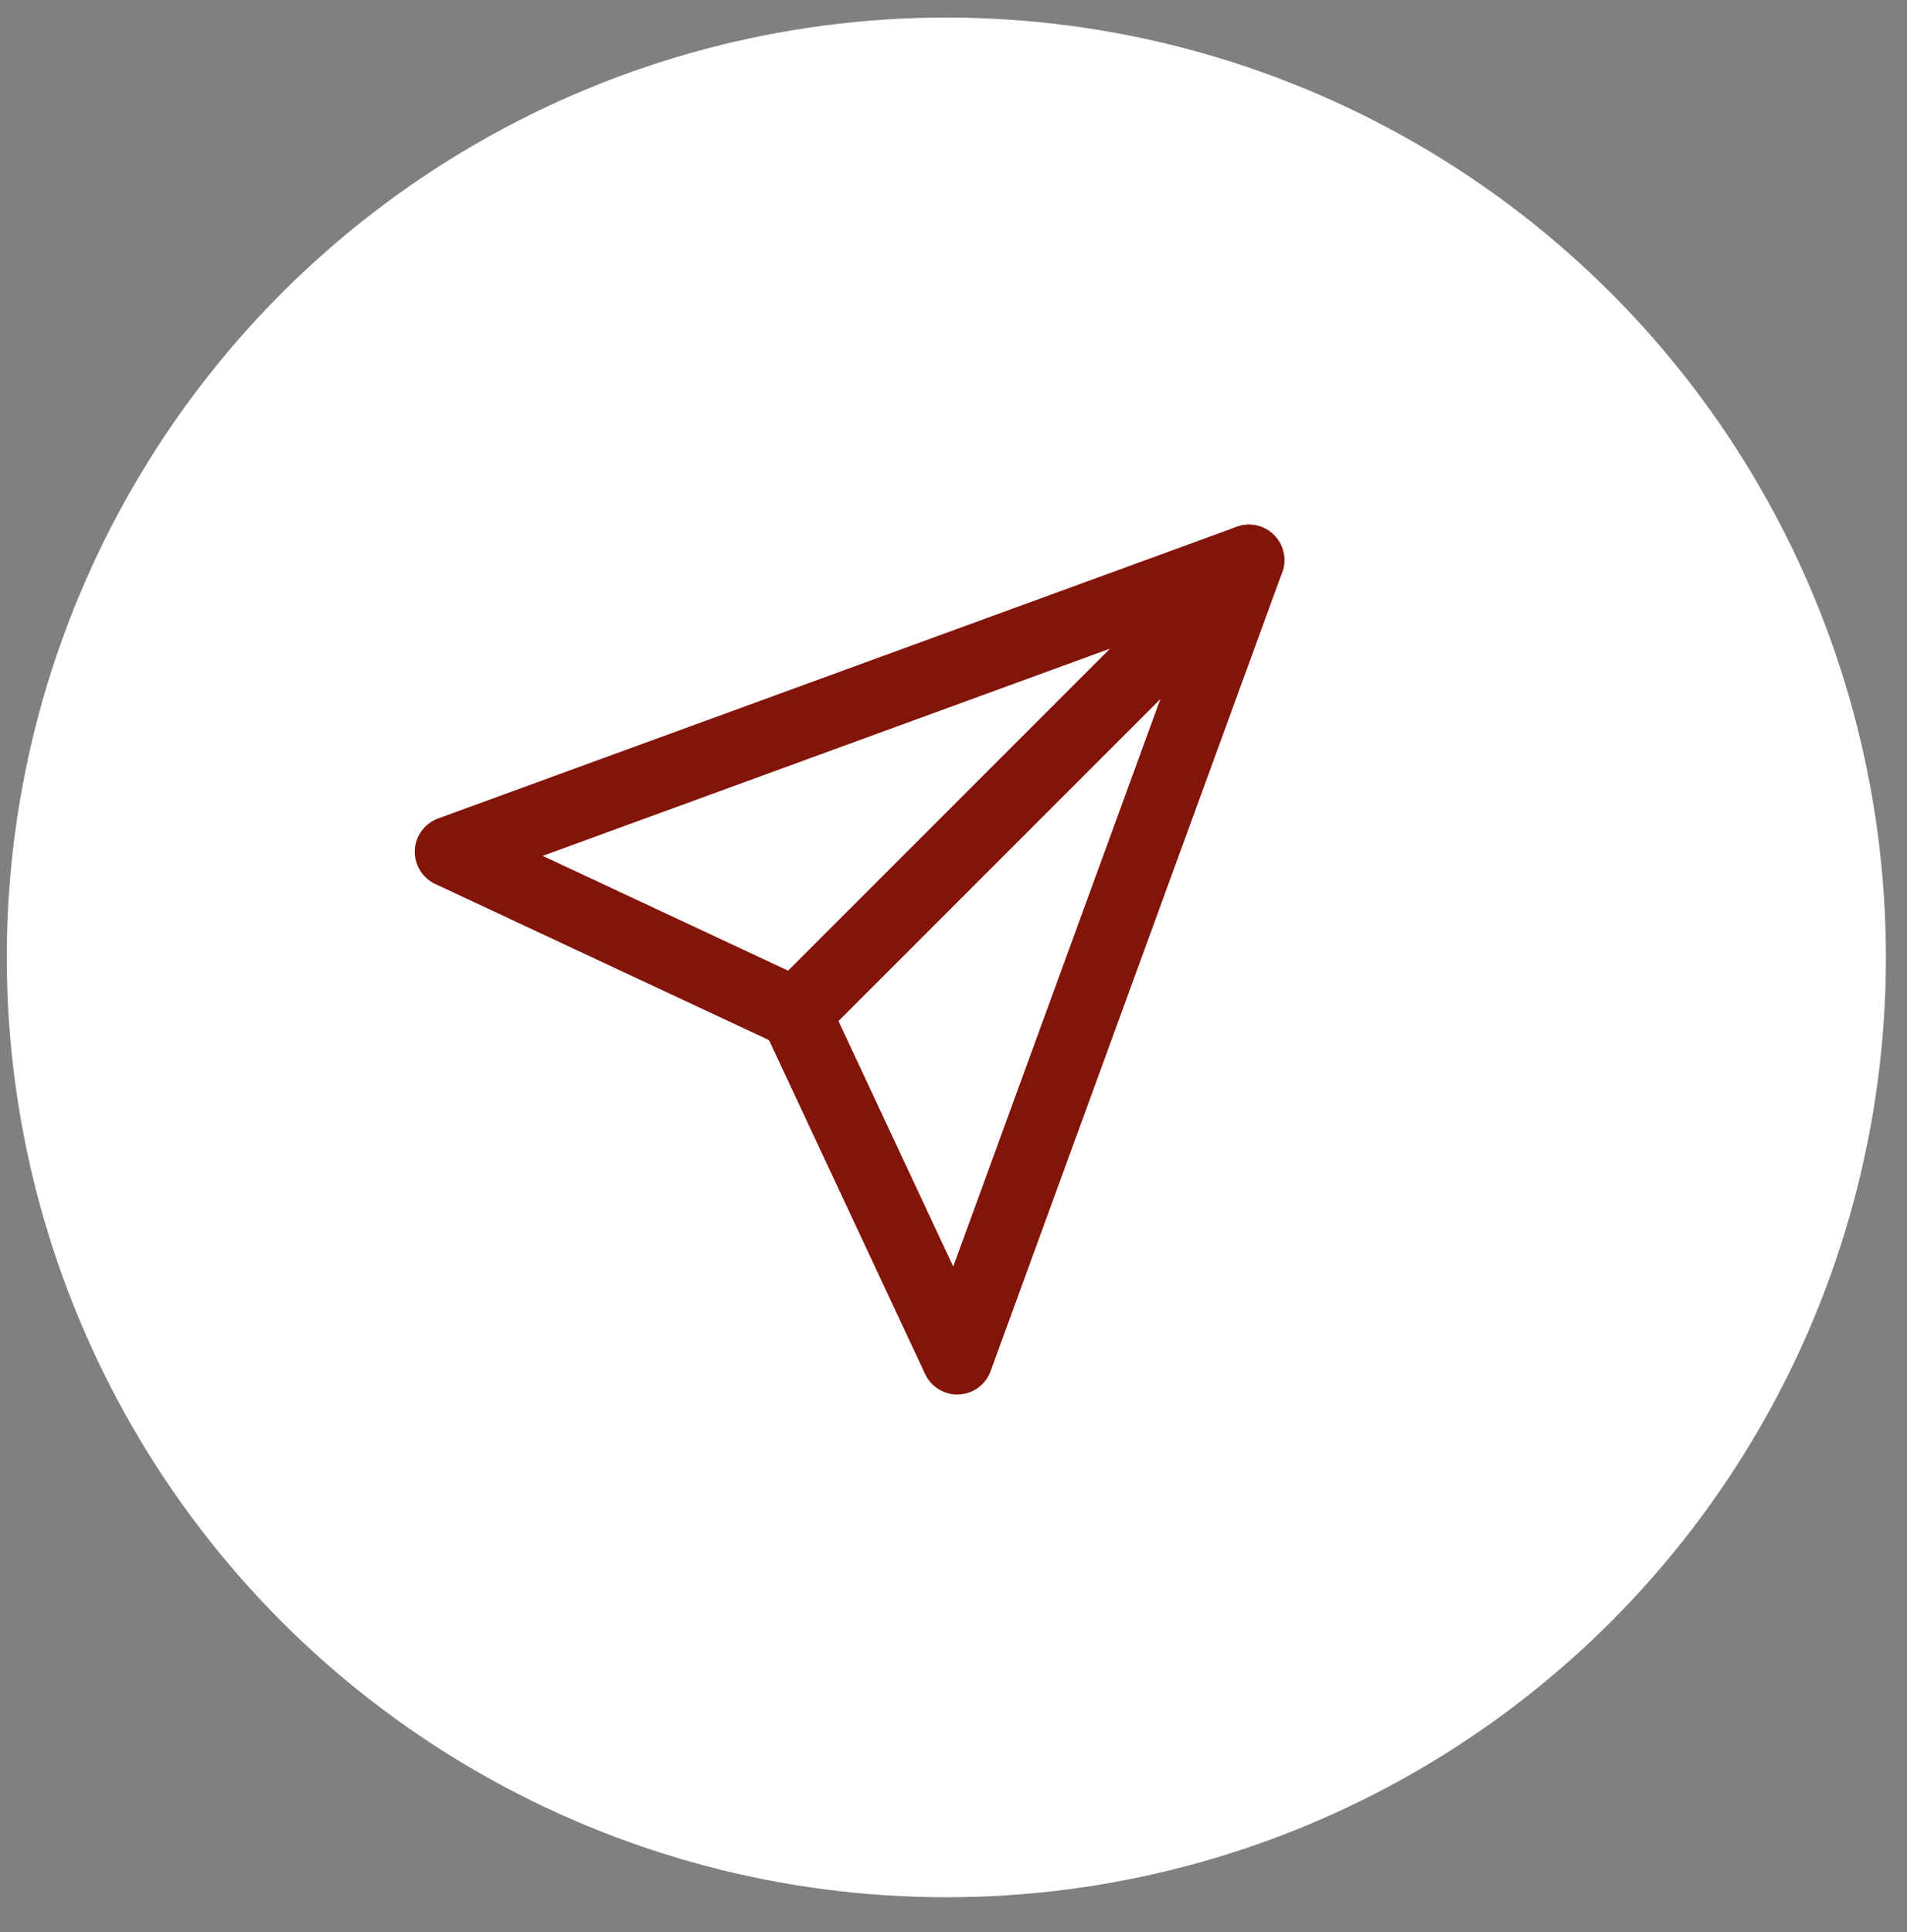
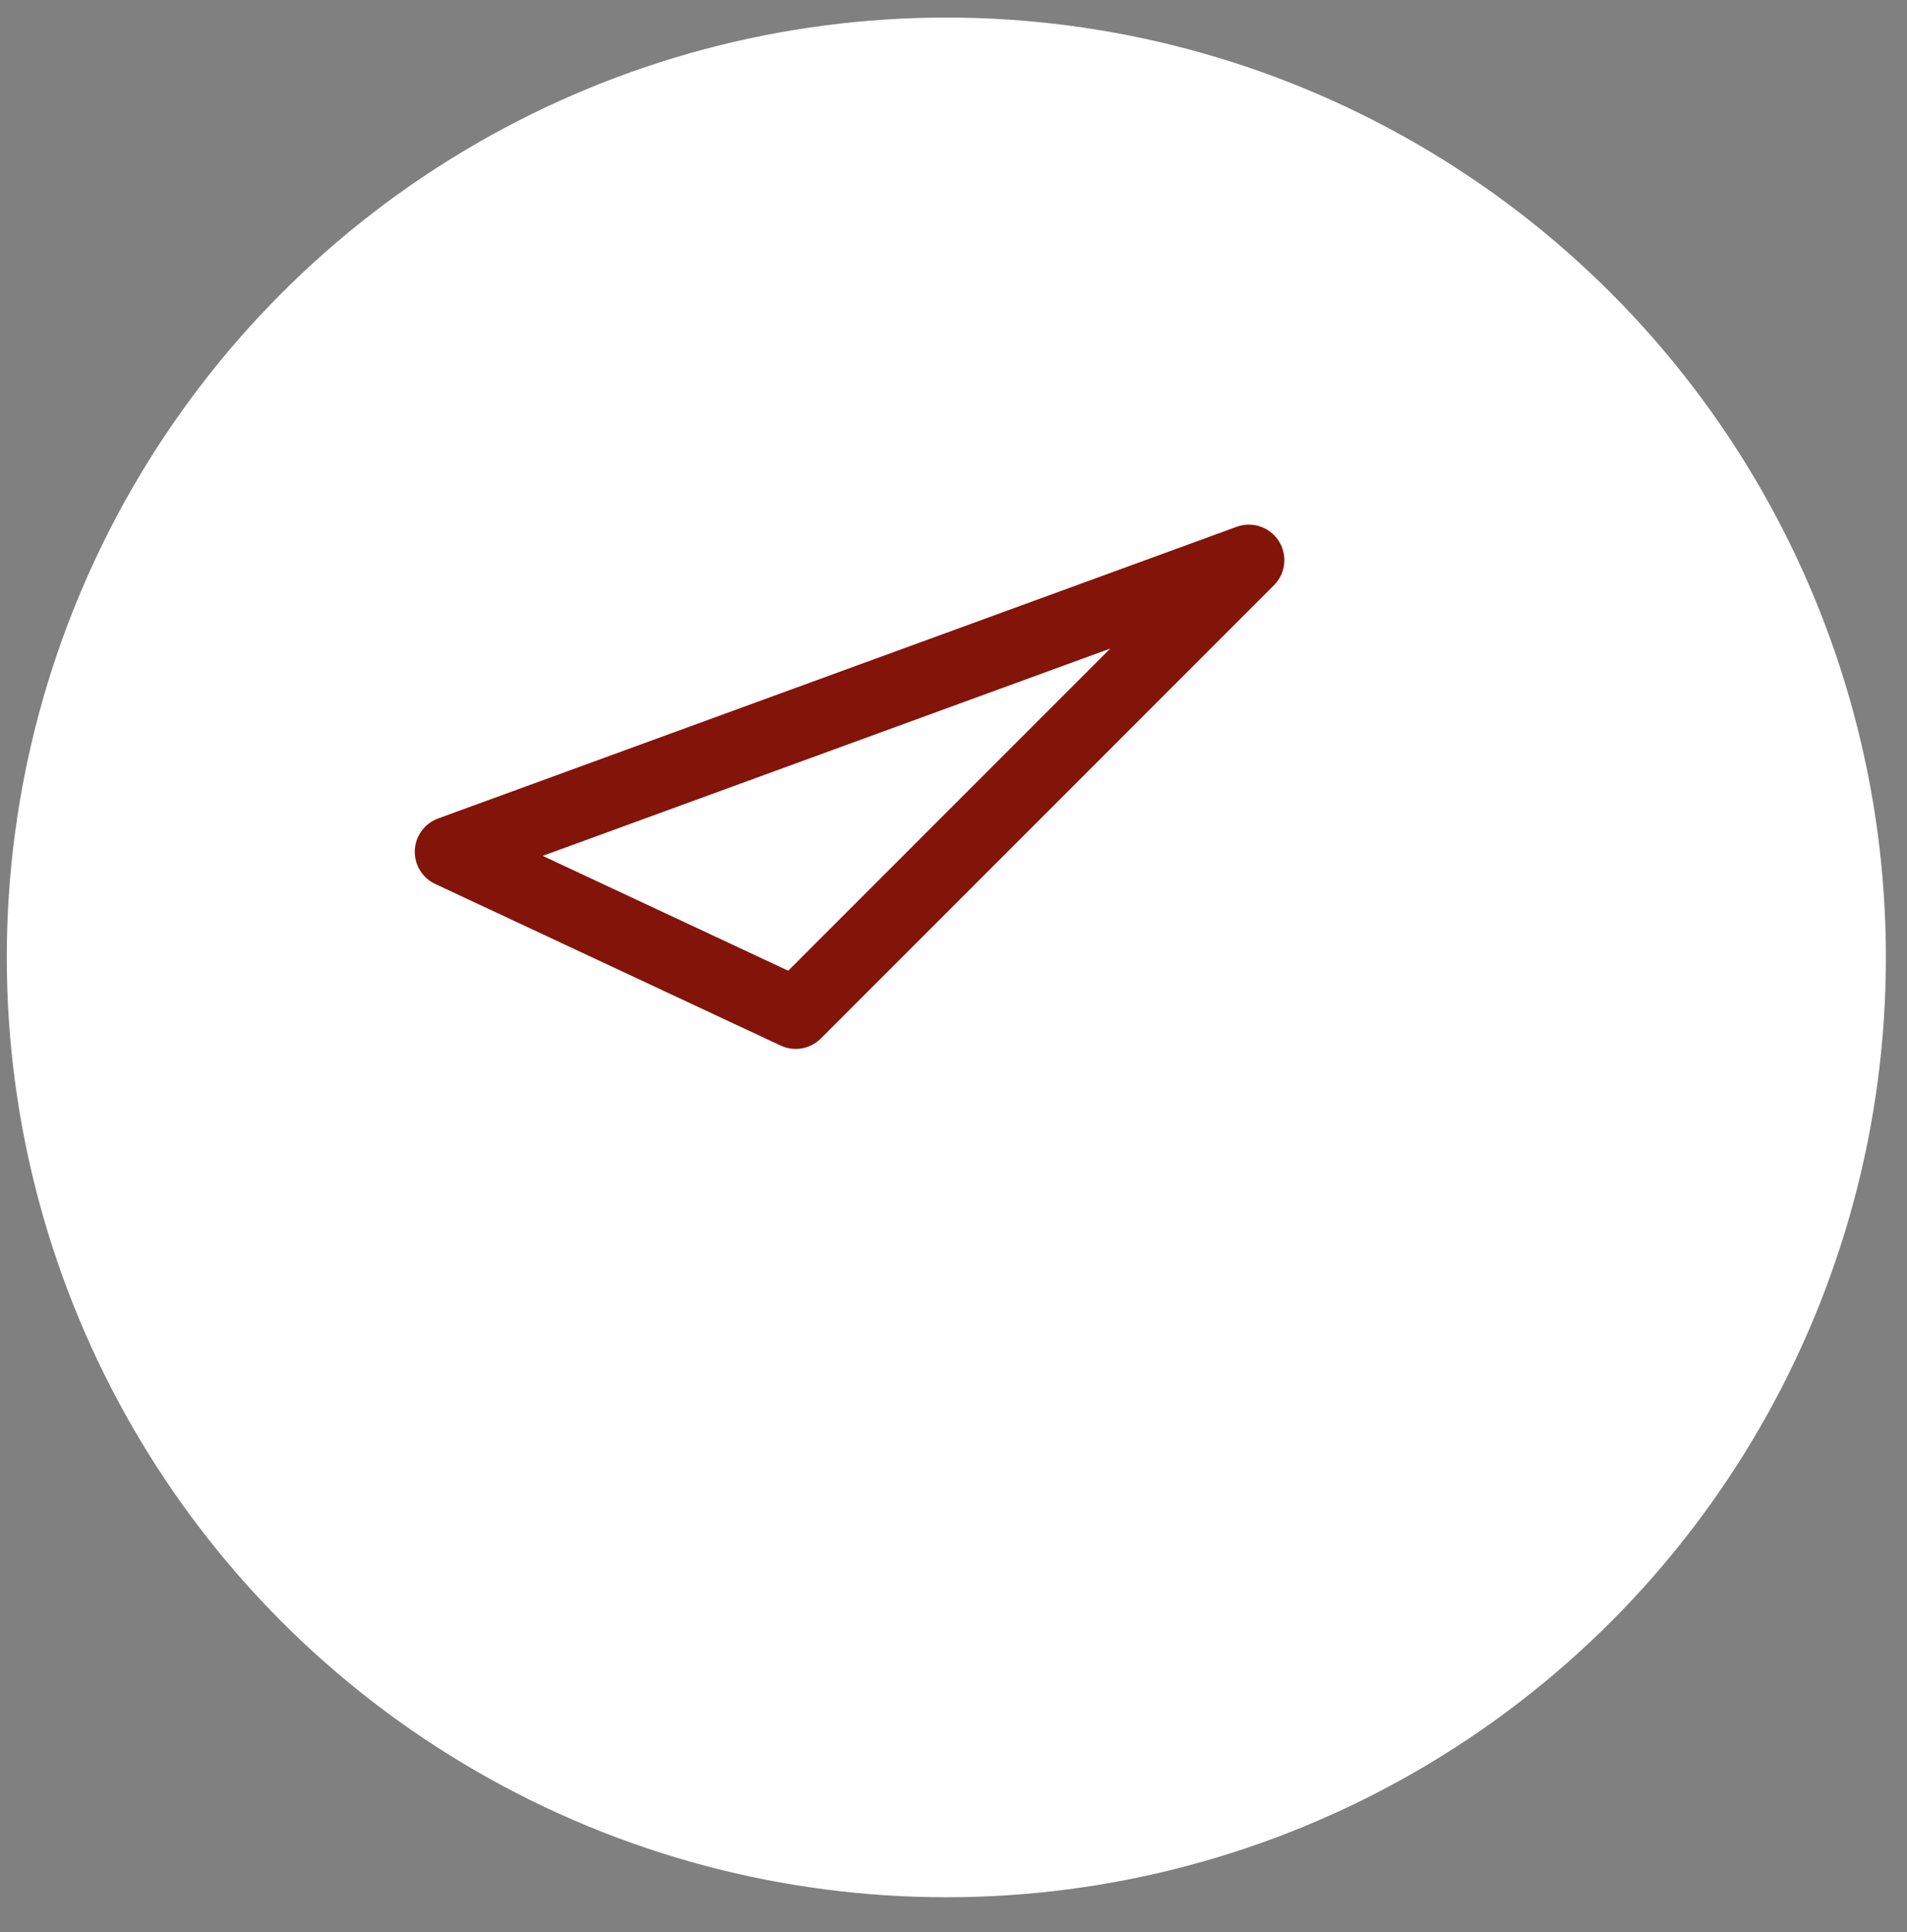
<svg xmlns="http://www.w3.org/2000/svg" width="77" height="78" viewBox="0 0 77 78" fill="none">
  <rect x="0" y="0" width="77" height="78" fill="#808080" stroke="none" />
  <circle cx="38.211" cy="38.646" r="37.937" fill="white" />
  <path fill-rule="evenodd" clip-rule="evenodd" d="M50.426 22.61L32.129 40.907L18.181 34.384L50.426 22.61H50.426Z" stroke="#83140A" stroke-width="2.866" stroke-miterlimit="1.5" stroke-linecap="round" stroke-linejoin="round" />
-   <path fill-rule="evenodd" clip-rule="evenodd" d="M50.426 22.61L32.129 40.907L38.652 54.856L50.426 22.61V22.61Z" stroke="#83140A" stroke-width="2.866" stroke-miterlimit="1.5" stroke-linecap="round" stroke-linejoin="round" />
</svg>